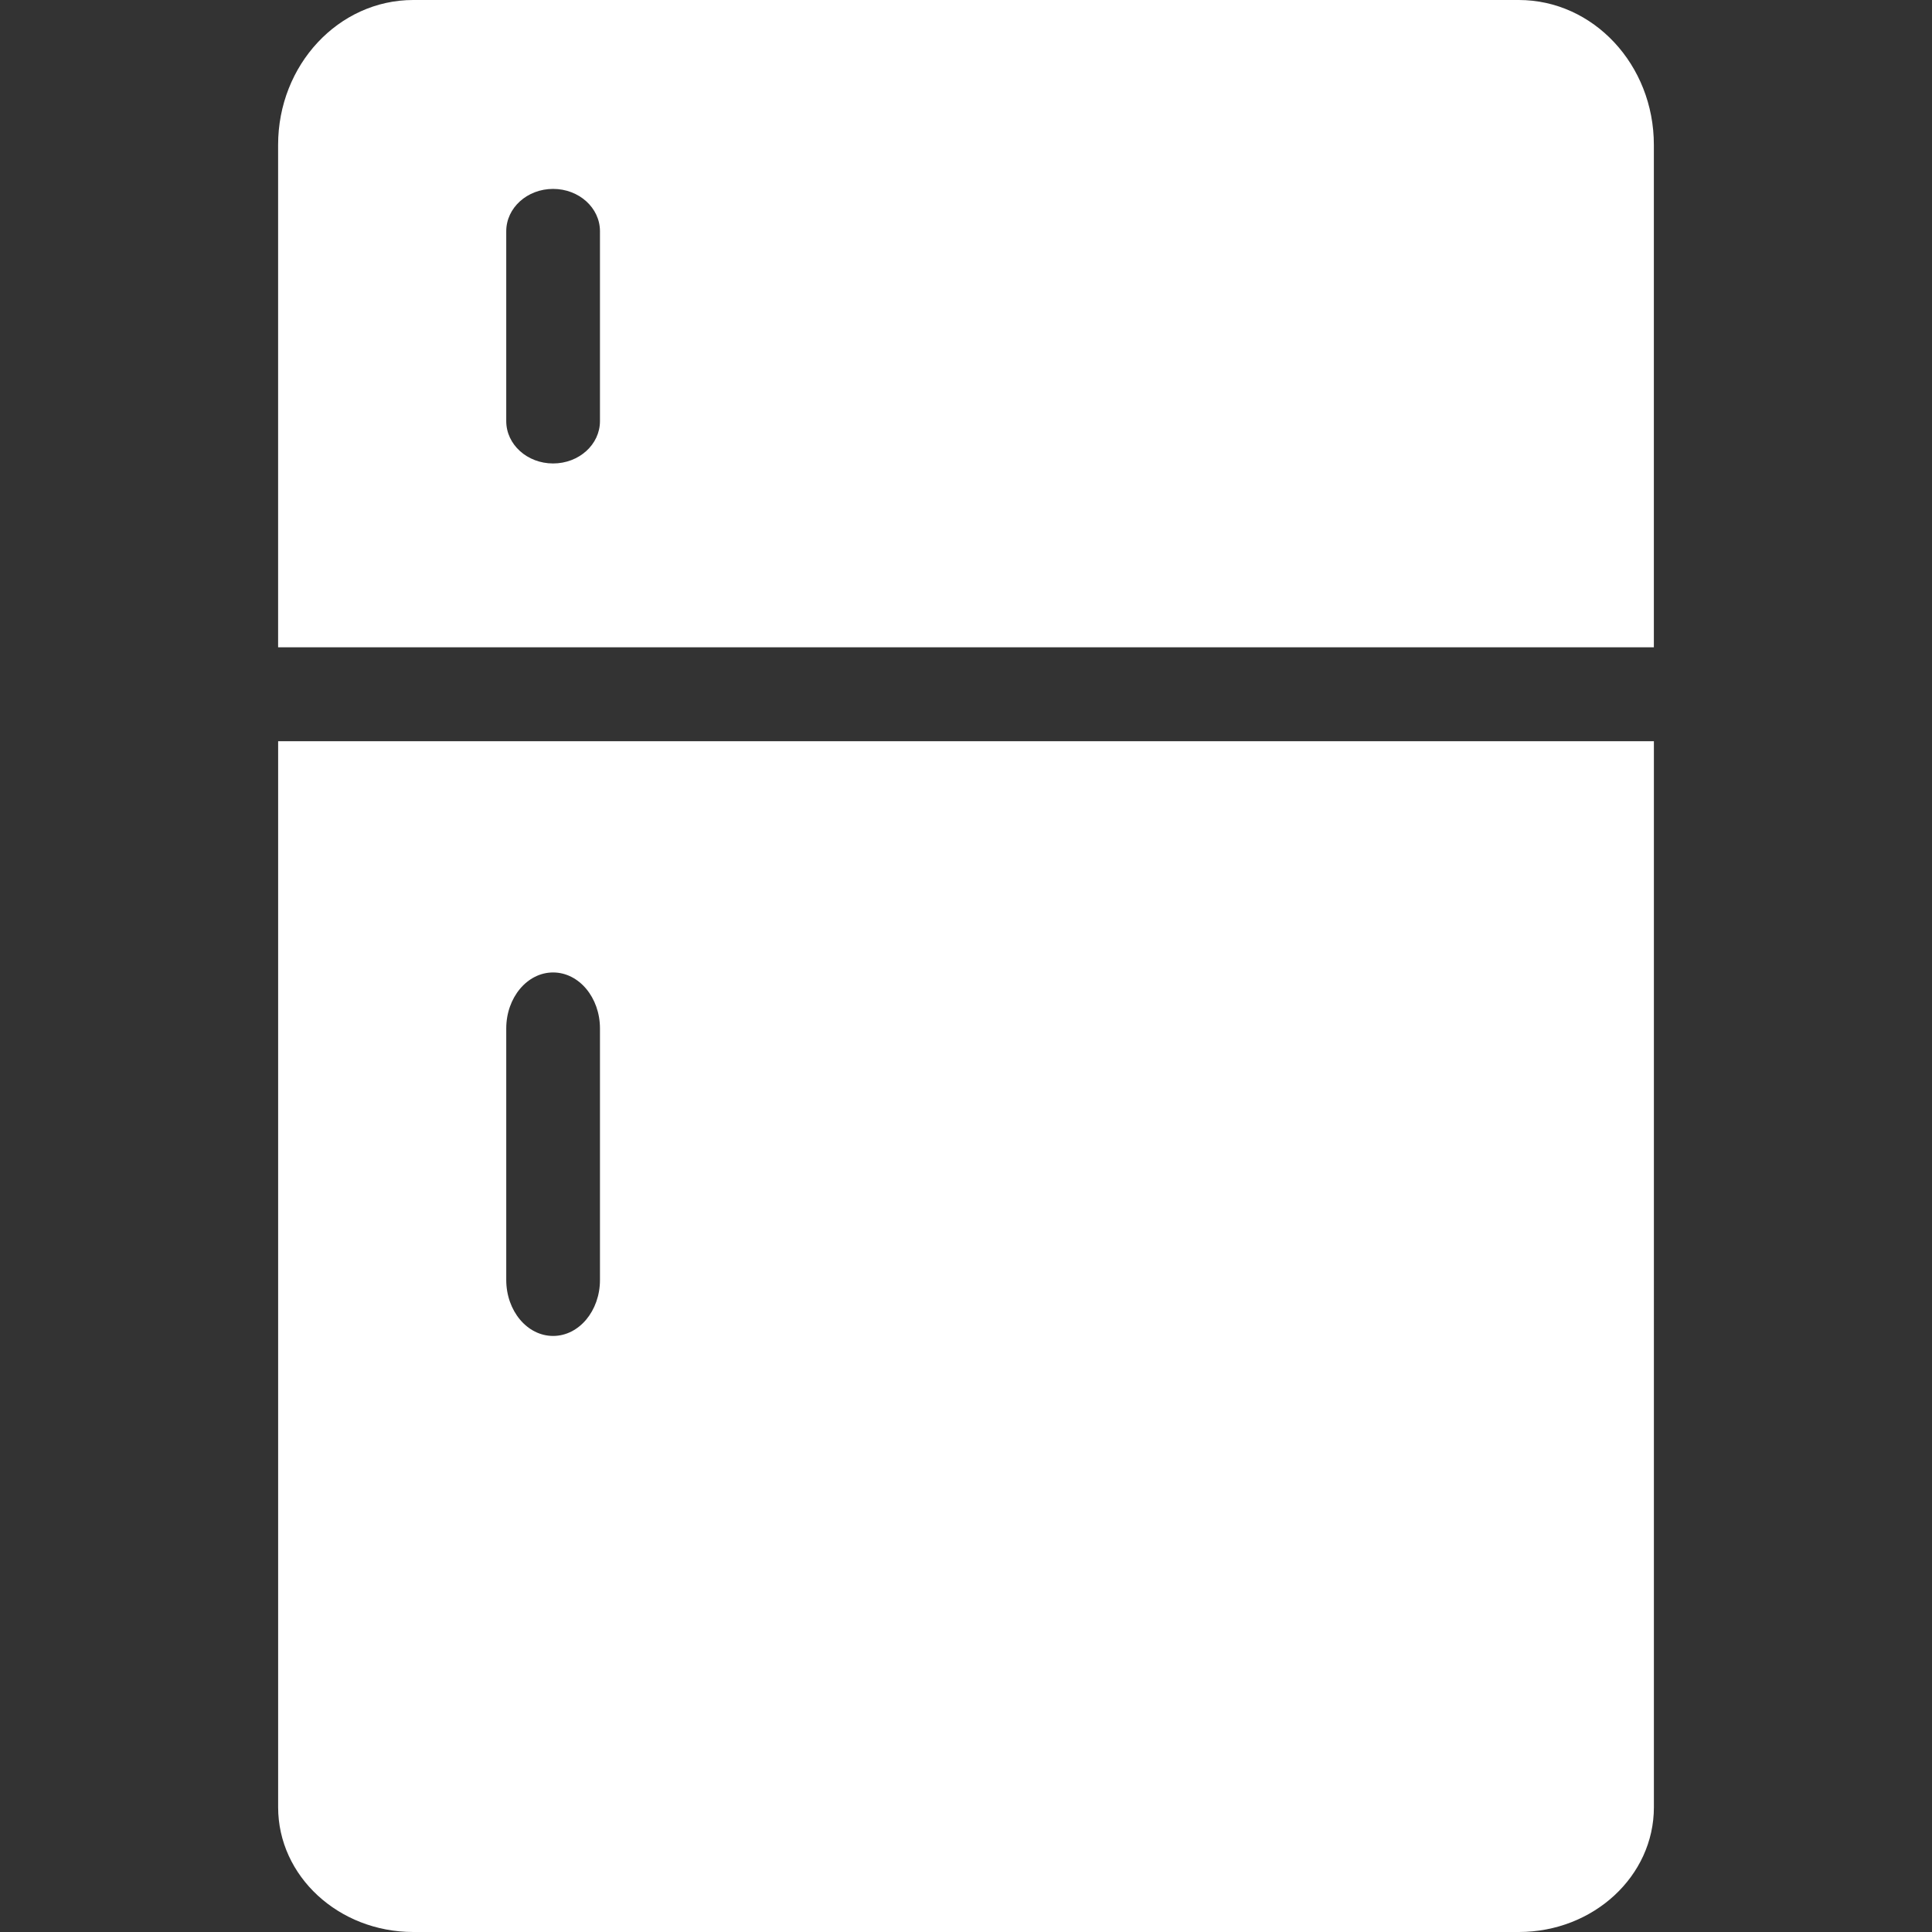
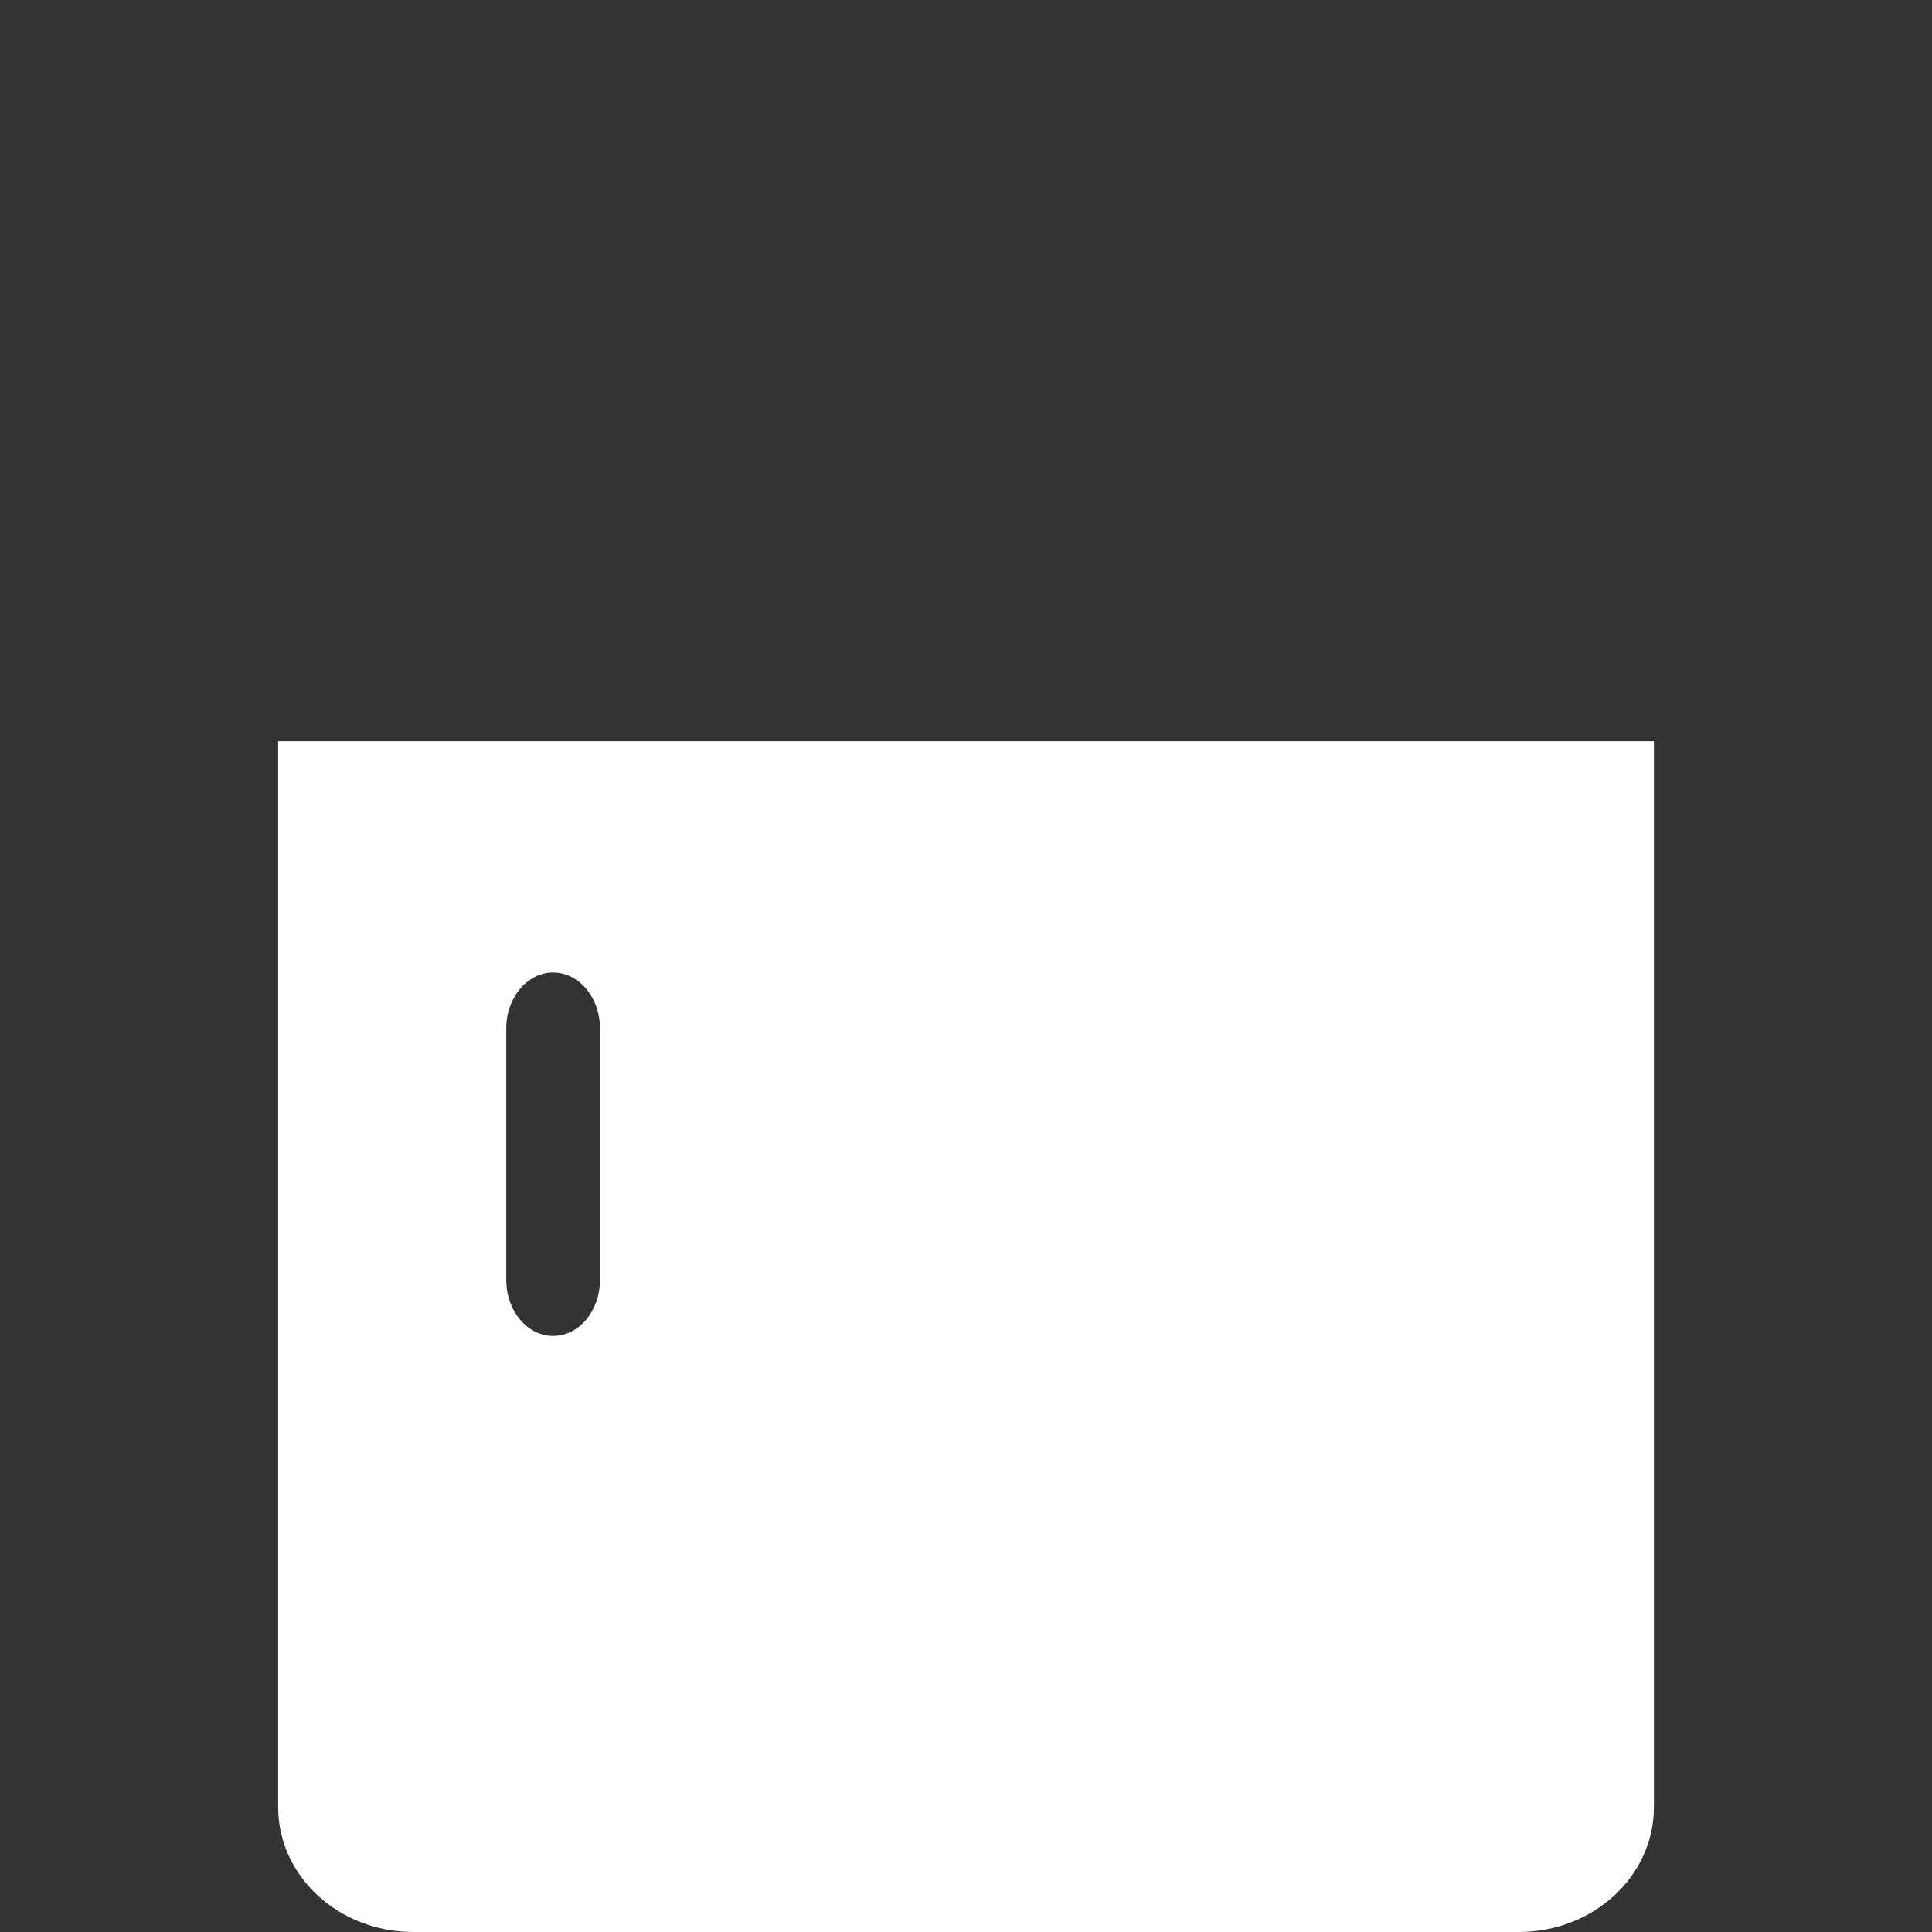
<svg xmlns="http://www.w3.org/2000/svg" version="1.1" id="Capa_1" x="0px" y="0px" width="512px" height="512px" viewBox="0 0 618.202 618.202" style="enable-background:new 0 0 618.202 618.202;" xml:space="preserve">
  <rect x="0" y="0" width="618.202" height="618.202" fill="#333333" stroke="none" />
  <g>
-     <path d="M191.977,134.754c0,7.485-6.708,13.543-14.999,13.543c-8.282,0-14.989-6.058-14.989-13.543V73.99   c0-7.485,6.708-13.544,14.989-13.544c8.292,0,14.999,6.059,14.999,13.544V134.754L191.977,134.754z M485.979,0H132.232   c-23.873,0-43.243,20.754-43.243,46.357v160.765h440.214V46.357C529.213,20.754,509.853,0,485.979,0L485.979,0z" fill="#FFFFFF" />
    <path d="M161.989,329.096c0-9.898,6.708-17.929,14.989-17.929c8.292,0,14.999,8.03,14.999,17.929v80.461   c0,9.907-6.708,17.919-14.999,17.919c-8.282,0-14.989-8.012-14.989-17.919V329.096L161.989,329.096z M88.999,578.286   c0,22.054,19.37,39.916,43.243,39.916h353.756c23.854,0,43.215-17.862,43.215-39.916V237.178H88.999V578.286L88.999,578.286z" fill="#FFFFFF" />
  </g>
  <g>
</g>
  <g>
</g>
  <g>
</g>
  <g>
</g>
  <g>
</g>
  <g>
</g>
  <g>
</g>
  <g>
</g>
  <g>
</g>
  <g>
</g>
  <g>
</g>
  <g>
</g>
  <g>
</g>
  <g>
</g>
  <g>
</g>
</svg>